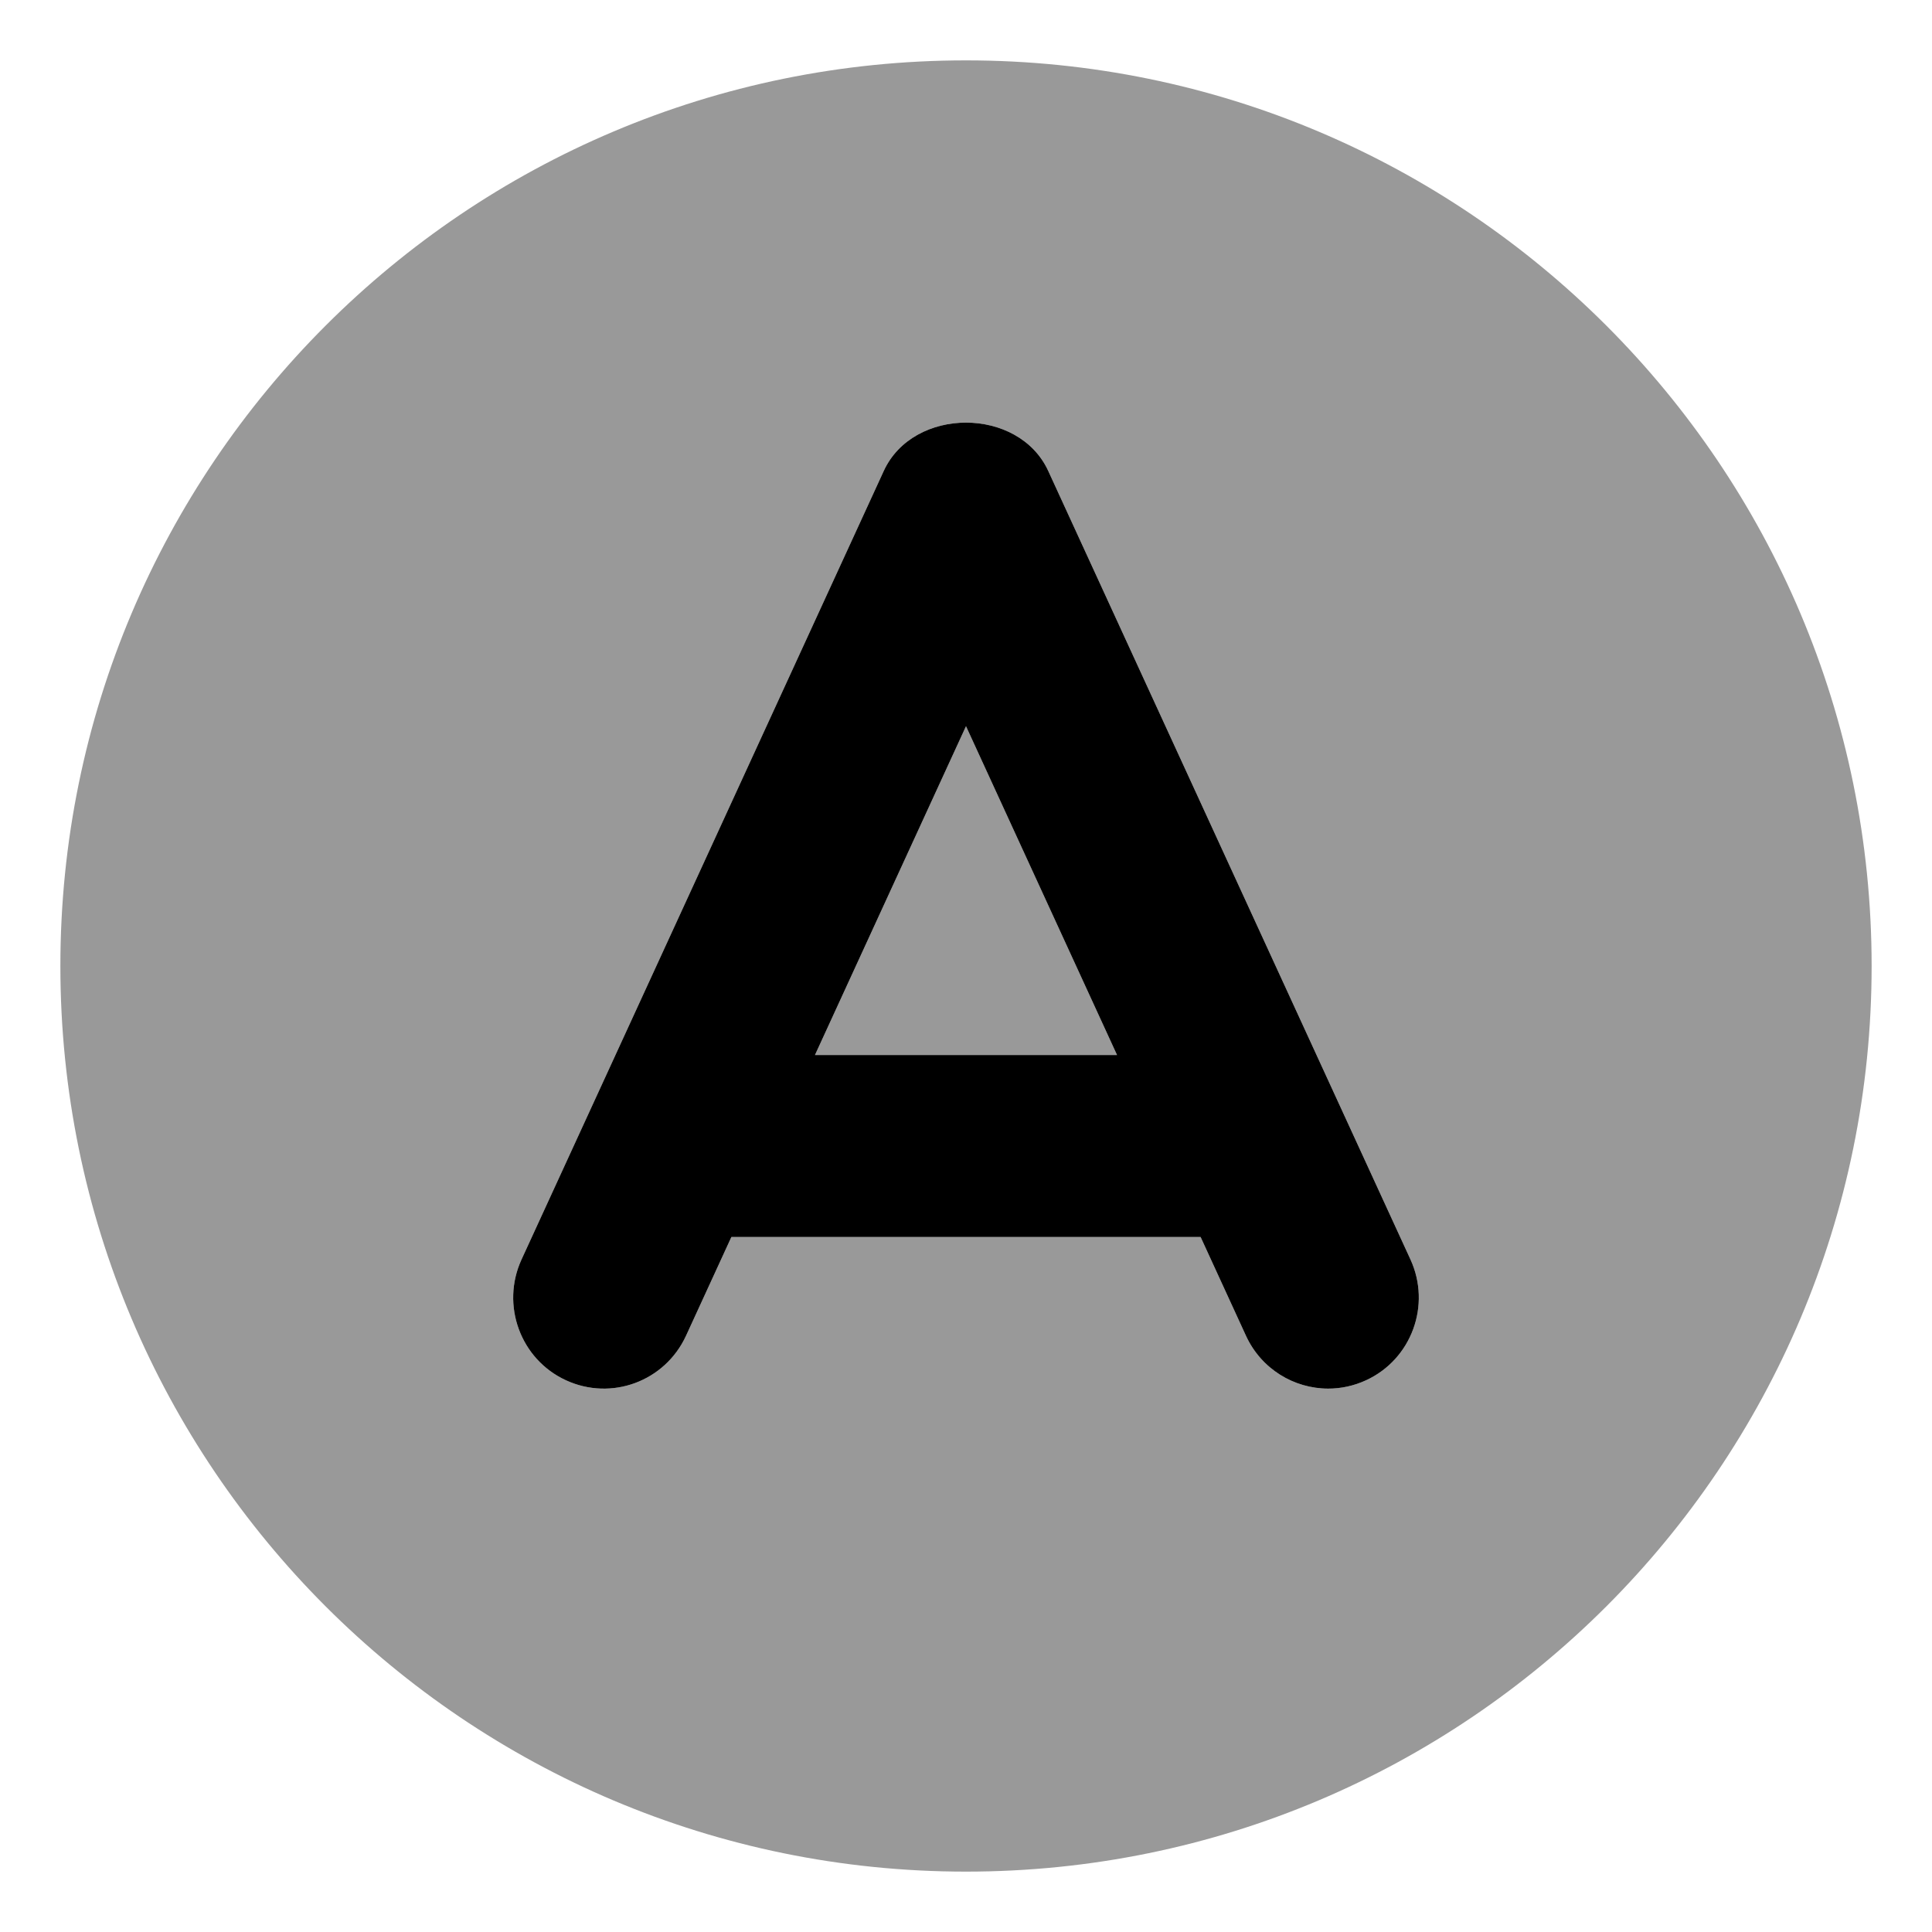
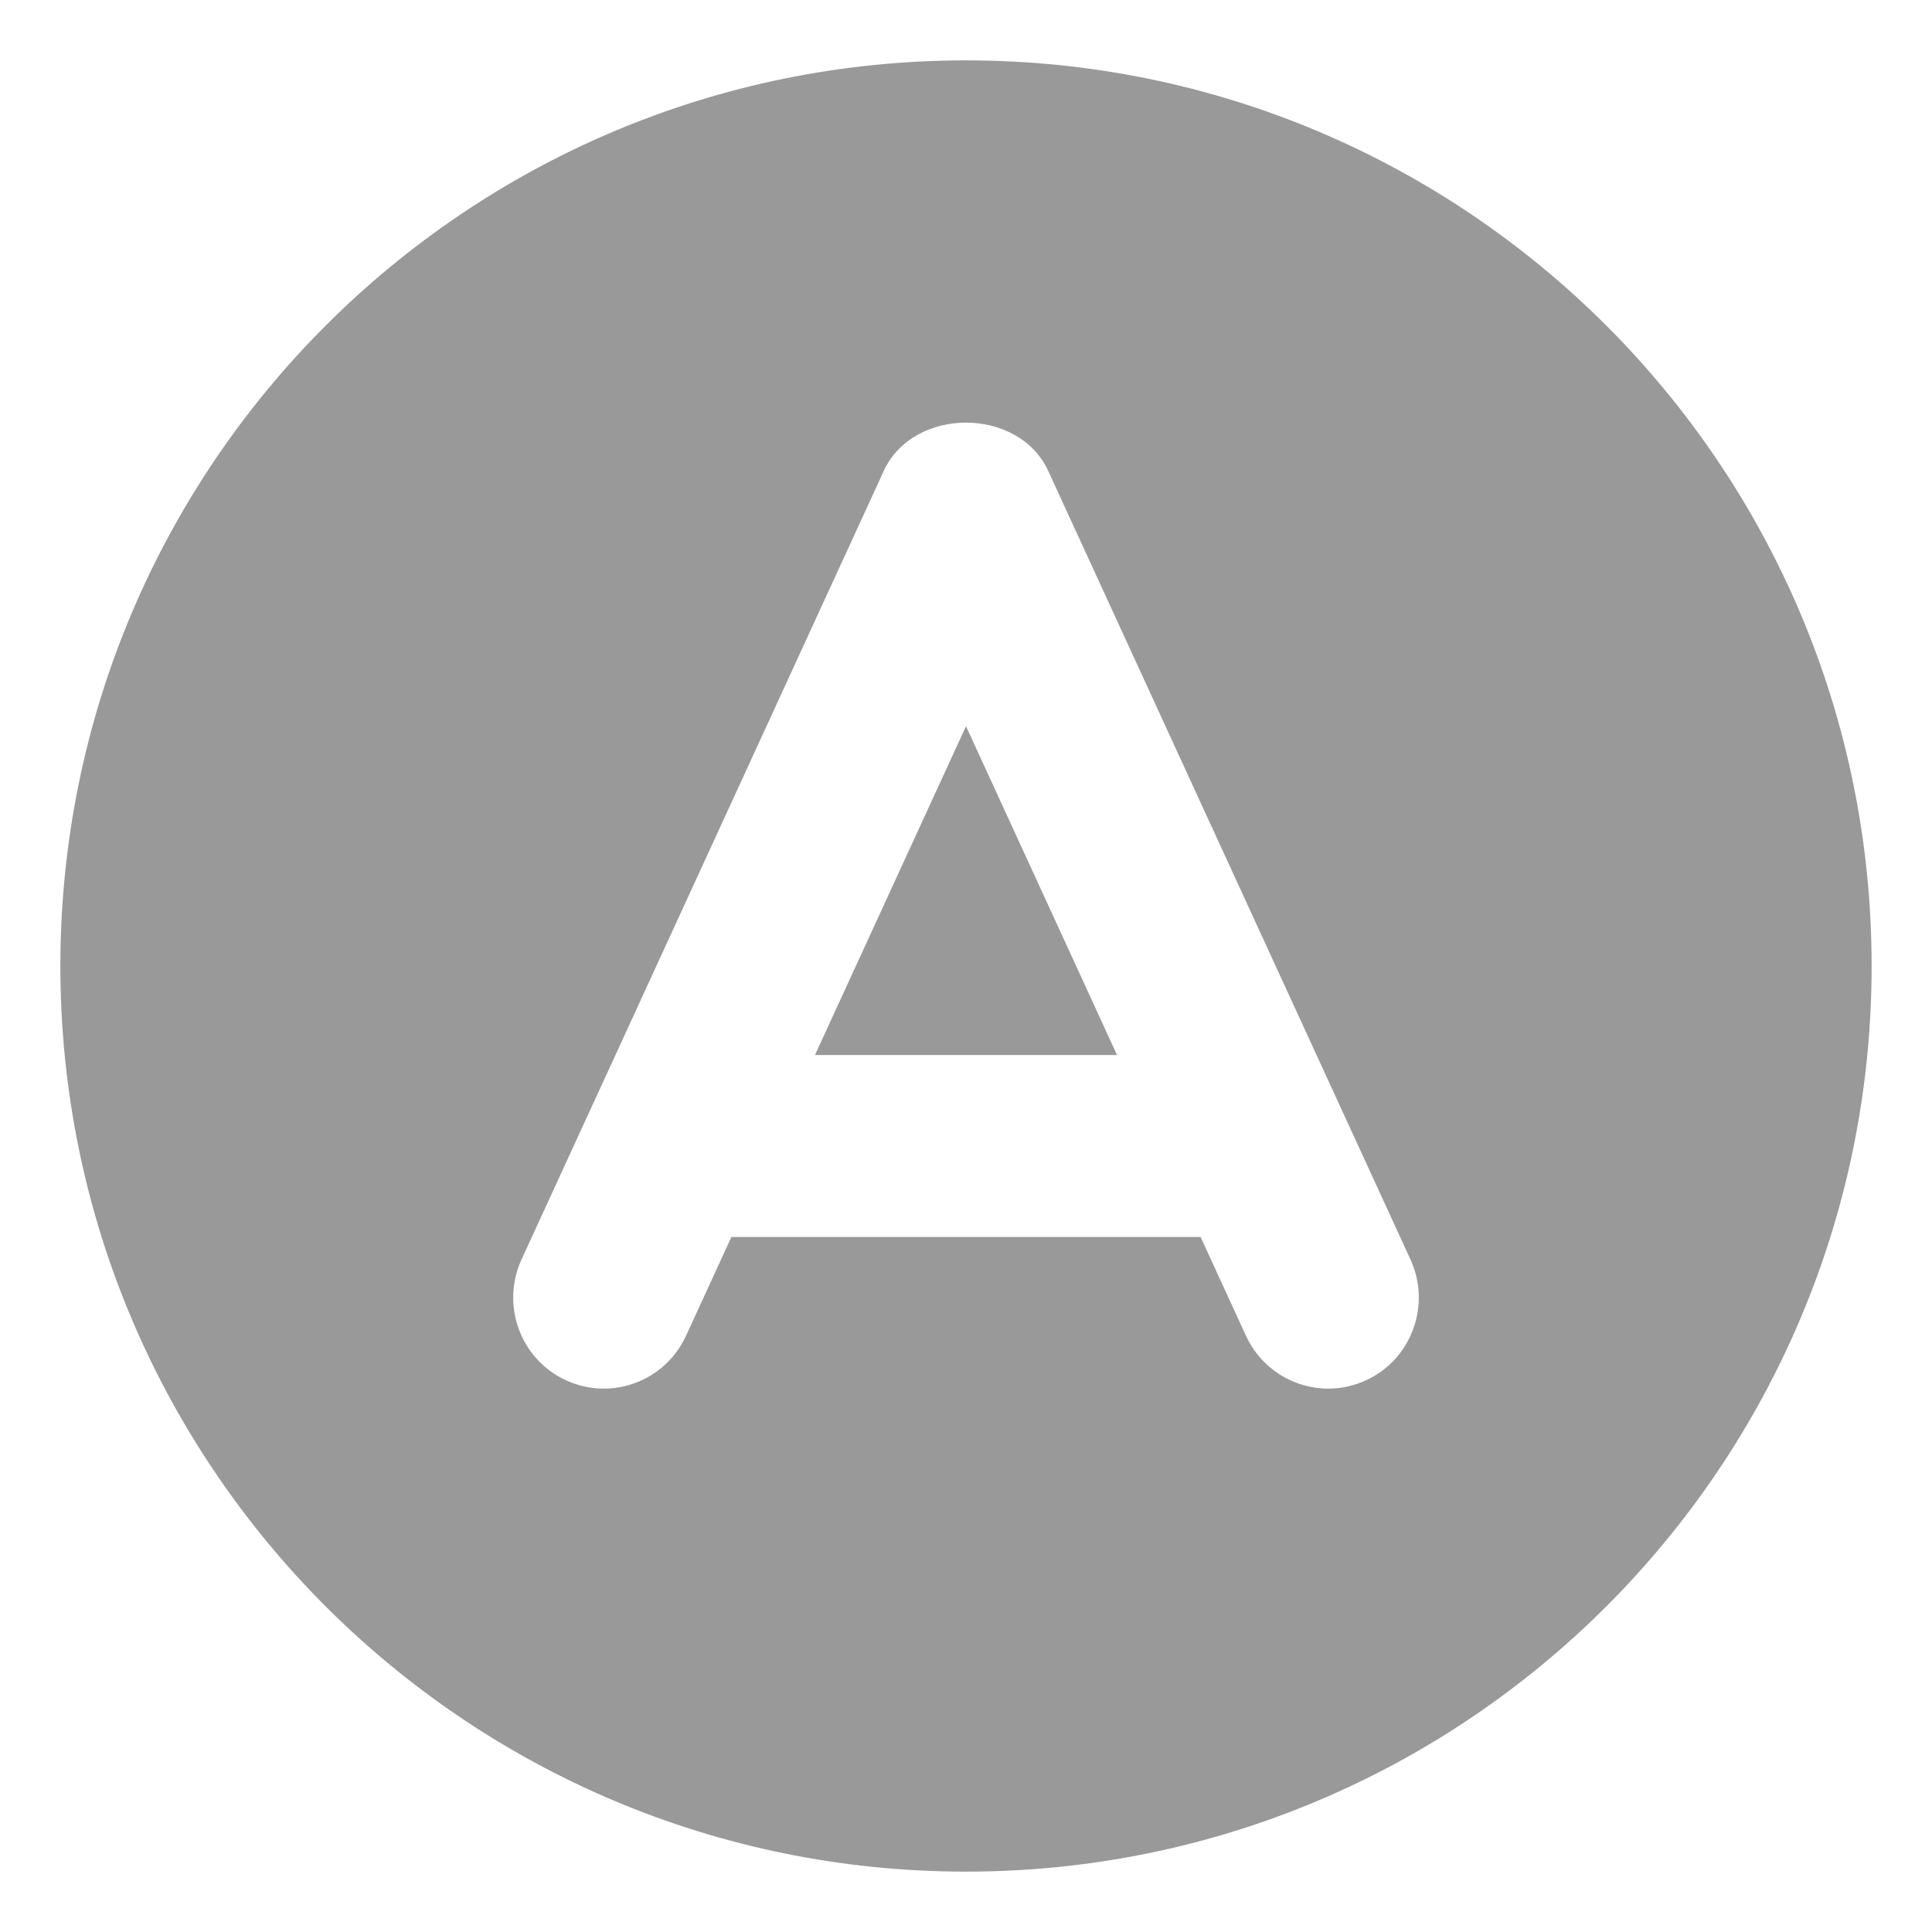
<svg xmlns="http://www.w3.org/2000/svg" viewBox="0 0 512 512">
  <defs>
    <style>.fa-secondary{opacity:.4}</style>
  </defs>
  <path d="M215.979 279.59H296.023L256 192.451L215.979 279.59ZM256 16C123.451 16 16 123.451 16 256S123.451 496 256 496S496 388.549 496 256S388.549 16 256 16ZM362.057 365.77C358.791 367.275 355.369 367.998 352.01 367.998C342.932 367.998 334.262 362.818 330.199 353.996L318.172 327.813H193.828L181.803 353.996C176.225 366.084 162.037 371.357 149.945 365.77C137.914 360.213 132.664 345.865 138.211 333.777L234.205 124.809C242.049 107.73 269.953 107.73 277.797 124.809L373.789 333.777C379.336 345.865 374.086 360.213 362.057 365.77Z" class="fa-secondary" />
-   <path d="M277.796 124.809C269.952 107.73 242.048 107.73 234.204 124.809L138.211 333.777C132.664 345.865 137.914 360.212 149.944 365.769C162.037 371.358 176.224 366.083 181.802 353.996L193.828 327.812H318.172L330.198 353.996C334.261 362.818 342.932 367.998 352.01 367.998C355.369 367.998 358.79 367.276 362.056 365.769C374.086 360.212 379.336 345.865 373.789 333.777L277.796 124.809ZM215.977 279.589L256 192.451L296.023 279.589H215.977Z" class="fa-primary" />
</svg>